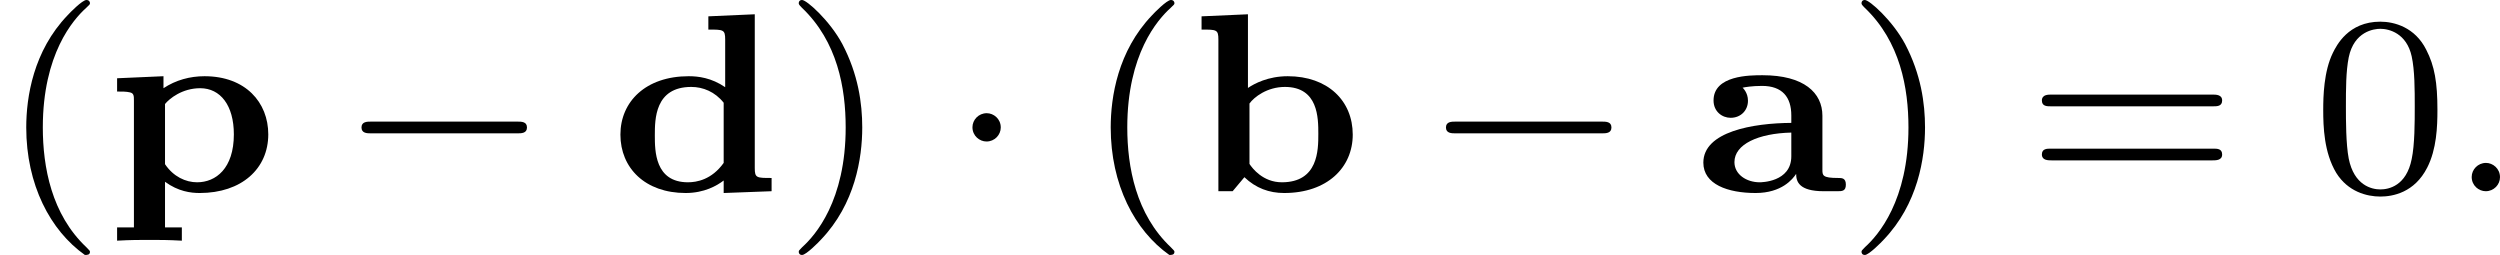
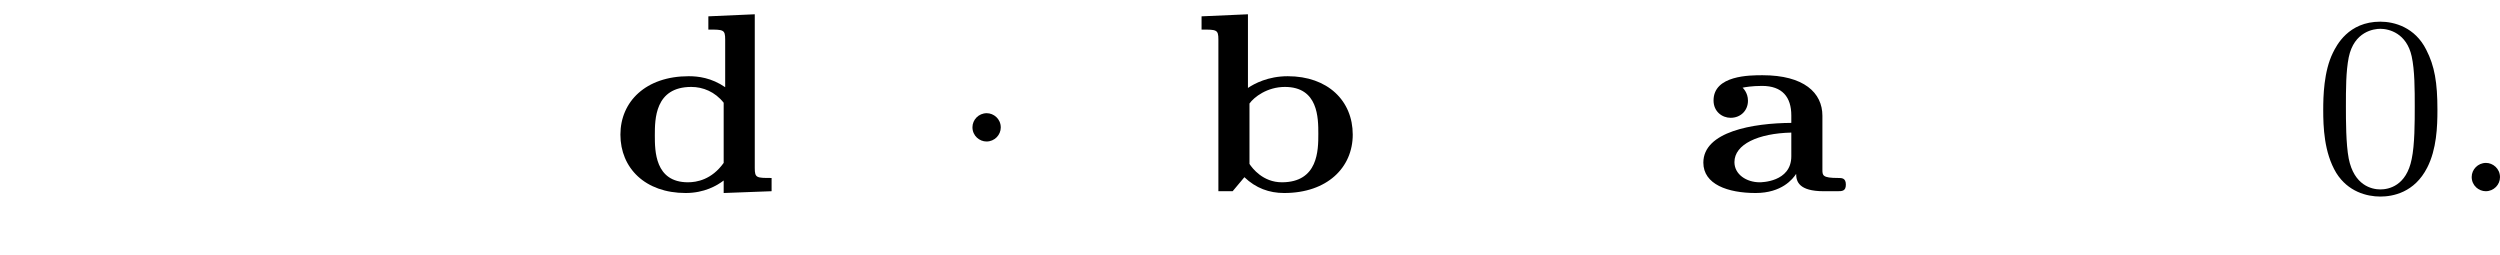
<svg xmlns="http://www.w3.org/2000/svg" xmlns:xlink="http://www.w3.org/1999/xlink" version="1.1" width="156.303pt" height="15.94pt" viewBox="431.351 49.187 156.303 15.94">
  <defs>
    <path id="g2-58" d="M1.618-.438C1.618-.709 1.395-.885 1.18-.885C.925-.885 .733-.677 .733-.446C.733-.175 .956 0 1.172 0C1.427 0 1.618-.207 1.618-.438Z" />
-     <path id="g1-0" d="M5.571-1.809C5.699-1.809 5.874-1.809 5.874-1.993S5.699-2.176 5.571-2.176H1.004C.877-2.176 .701-2.176 .701-1.993S.877-1.809 1.004-1.809H5.571Z" />
    <path id="g1-1" d="M1.618-1.993C1.618-2.264 1.395-2.439 1.18-2.439C.925-2.439 .733-2.232 .733-2C.733-1.73 .956-1.554 1.172-1.554C1.427-1.554 1.618-1.761 1.618-1.993Z" />
    <path id="g0-97" d="M4.001-2.359C4.001-3.076 3.427-3.626 2.128-3.626C1.737-3.626 .598-3.626 .598-2.837C.598-2.487 .869-2.295 1.132-2.295C1.451-2.295 1.674-2.527 1.674-2.829C1.674-3.084 1.514-3.228 1.506-3.236C1.57-3.252 1.801-3.292 2.112-3.292C2.75-3.292 3.029-2.941 3.029-2.367V-2.136C1.833-2.128 .279-1.865 .279-.893C.279-.215 1.044 .056 1.913 .056C2.734 .056 3.076-.383 3.18-.542C3.18-.303 3.268 0 4.041 0H4.463C4.615 0 4.734 0 4.734-.207S4.607-.414 4.495-.414C4.001-.414 4.001-.494 4.001-.677V-2.359ZM3.029-1.092C3.029-.279 2.072-.279 2.04-.279C1.626-.279 1.251-.526 1.251-.909C1.251-1.467 1.993-1.809 3.029-1.833V-1.092Z" />
    <path id="g0-98" d="M1.817-5.531L.367-5.467V-5.053C.837-5.053 .893-5.053 .893-4.742V0H1.339L1.706-.438C2.064-.096 2.479 .056 2.949 .056C4.296 .056 5.093-.741 5.093-1.769C5.093-2.829 4.312-3.595 3.061-3.595C2.447-3.595 2.016-3.363 1.817-3.228V-5.531ZM1.865-2.742C2.008-2.941 2.415-3.26 2.973-3.26C4.017-3.26 4.017-2.287 4.017-1.793C4.017-1.291 4.017-.279 2.877-.279C2.287-.279 1.953-.717 1.865-.853V-2.742Z" />
    <path id="g0-100" d="M3.076-5.467V-5.053C3.547-5.053 3.602-5.053 3.602-4.742V-3.252C3.172-3.547 2.758-3.595 2.463-3.595C1.116-3.595 .327-2.798 .327-1.769C.327-.725 1.1 .056 2.367 .056C2.949 .056 3.347-.175 3.555-.335V.056L5.053 0V-.414C4.583-.414 4.527-.414 4.527-.725V-5.531L3.076-5.467ZM3.555-.885C3.18-.359 2.71-.279 2.439-.279C1.403-.279 1.403-1.267 1.403-1.745C1.403-2.248 1.403-3.26 2.542-3.26C2.909-3.26 3.284-3.108 3.555-2.766V-.885Z" />
-     <path id="g0-112" d="M2.391 1.132H1.865V-.295C2.279 .008 2.67 .056 2.949 .056C4.256 .056 5.093-.701 5.093-1.777C5.093-2.774 4.384-3.595 3.1-3.595C2.646-3.595 2.2-3.475 1.817-3.22V-3.595L.367-3.531V-3.116C.518-3.116 .662-3.116 .757-3.092C.893-3.068 .893-2.981 .893-2.829V1.132H.367V1.546C.797 1.522 1.076 1.522 1.379 1.522C1.69 1.522 1.961 1.522 2.391 1.546V1.132ZM1.865-2.726C2-2.893 2.399-3.22 2.965-3.22C3.595-3.22 4.017-2.686 4.017-1.777C4.017-.709 3.451-.279 2.869-.279C2.511-.279 2.128-.454 1.865-.845V-2.726Z" />
-     <path id="g4-40" d="M2.654 1.993C2.718 1.993 2.813 1.993 2.813 1.897C2.813 1.865 2.805 1.857 2.702 1.753C1.61 .725 1.339-.757 1.339-1.993C1.339-4.288 2.287-5.364 2.694-5.731C2.805-5.834 2.813-5.842 2.813-5.882S2.782-5.978 2.702-5.978C2.574-5.978 2.176-5.571 2.112-5.499C1.044-4.384 .821-2.949 .821-1.993C.821-.207 1.57 1.227 2.654 1.993Z" />
-     <path id="g4-41" d="M2.463-1.993C2.463-2.75 2.335-3.658 1.841-4.599C1.451-5.332 .725-5.978 .582-5.978C.502-5.978 .478-5.922 .478-5.882C.478-5.85 .478-5.834 .574-5.738C1.69-4.678 1.945-3.22 1.945-1.993C1.945 .295 .996 1.379 .59 1.745C.486 1.849 .478 1.857 .478 1.897S.502 1.993 .582 1.993C.709 1.993 1.108 1.586 1.172 1.514C2.24 .399 2.463-1.036 2.463-1.993Z" />
    <path id="g4-48" d="M3.897-2.542C3.897-3.395 3.81-3.913 3.547-4.423C3.196-5.125 2.55-5.3 2.112-5.3C1.108-5.3 .741-4.551 .63-4.328C.343-3.746 .327-2.957 .327-2.542C.327-2.016 .351-1.211 .733-.574C1.1 .016 1.69 .167 2.112 .167C2.495 .167 3.18 .048 3.579-.741C3.873-1.315 3.897-2.024 3.897-2.542ZM2.112-.056C1.841-.056 1.291-.183 1.124-1.02C1.036-1.474 1.036-2.224 1.036-2.638C1.036-3.188 1.036-3.746 1.124-4.184C1.291-4.997 1.913-5.077 2.112-5.077C2.383-5.077 2.933-4.941 3.092-4.216C3.188-3.778 3.188-3.18 3.188-2.638C3.188-2.168 3.188-1.451 3.092-1.004C2.925-.167 2.375-.056 2.112-.056Z" />
-     <path id="g4-61" d="M5.826-2.654C5.946-2.654 6.105-2.654 6.105-2.837S5.914-3.021 5.794-3.021H.781C.662-3.021 .47-3.021 .47-2.837S.63-2.654 .749-2.654H5.826ZM5.794-.964C5.914-.964 6.105-.964 6.105-1.148S5.946-1.331 5.826-1.331H.749C.63-1.331 .47-1.331 .47-1.148S.662-.964 .781-.964H5.794Z" />
  </defs>
  <g id="page21" transform="matrix(2 0 0 2 0 0)">
    <use x="215.675" y="30.571" xlink:href="#g4-40" />
    <use x="218.969" y="30.571" xlink:href="#g0-112" />
    <use x="226.275" y="30.571" xlink:href="#g1-0" />
    <use x="234.743" y="30.571" xlink:href="#g0-100" />
    <use x="240.167" y="30.571" xlink:href="#g4-41" />
    <use x="245.342" y="30.571" xlink:href="#g1-1" />
    <use x="249.576" y="30.571" xlink:href="#g4-40" />
    <use x="252.87" y="30.571" xlink:href="#g0-98" />
    <use x="260.176" y="30.571" xlink:href="#g1-0" />
    <use x="268.644" y="30.571" xlink:href="#g0-97" />
    <use x="273.39" y="30.571" xlink:href="#g4-41" />
    <use x="279.036" y="30.571" xlink:href="#g4-61" />
    <use x="287.974" y="30.571" xlink:href="#g4-48" />
    <use x="292.209" y="30.571" xlink:href="#g2-58" />
  </g>
</svg>